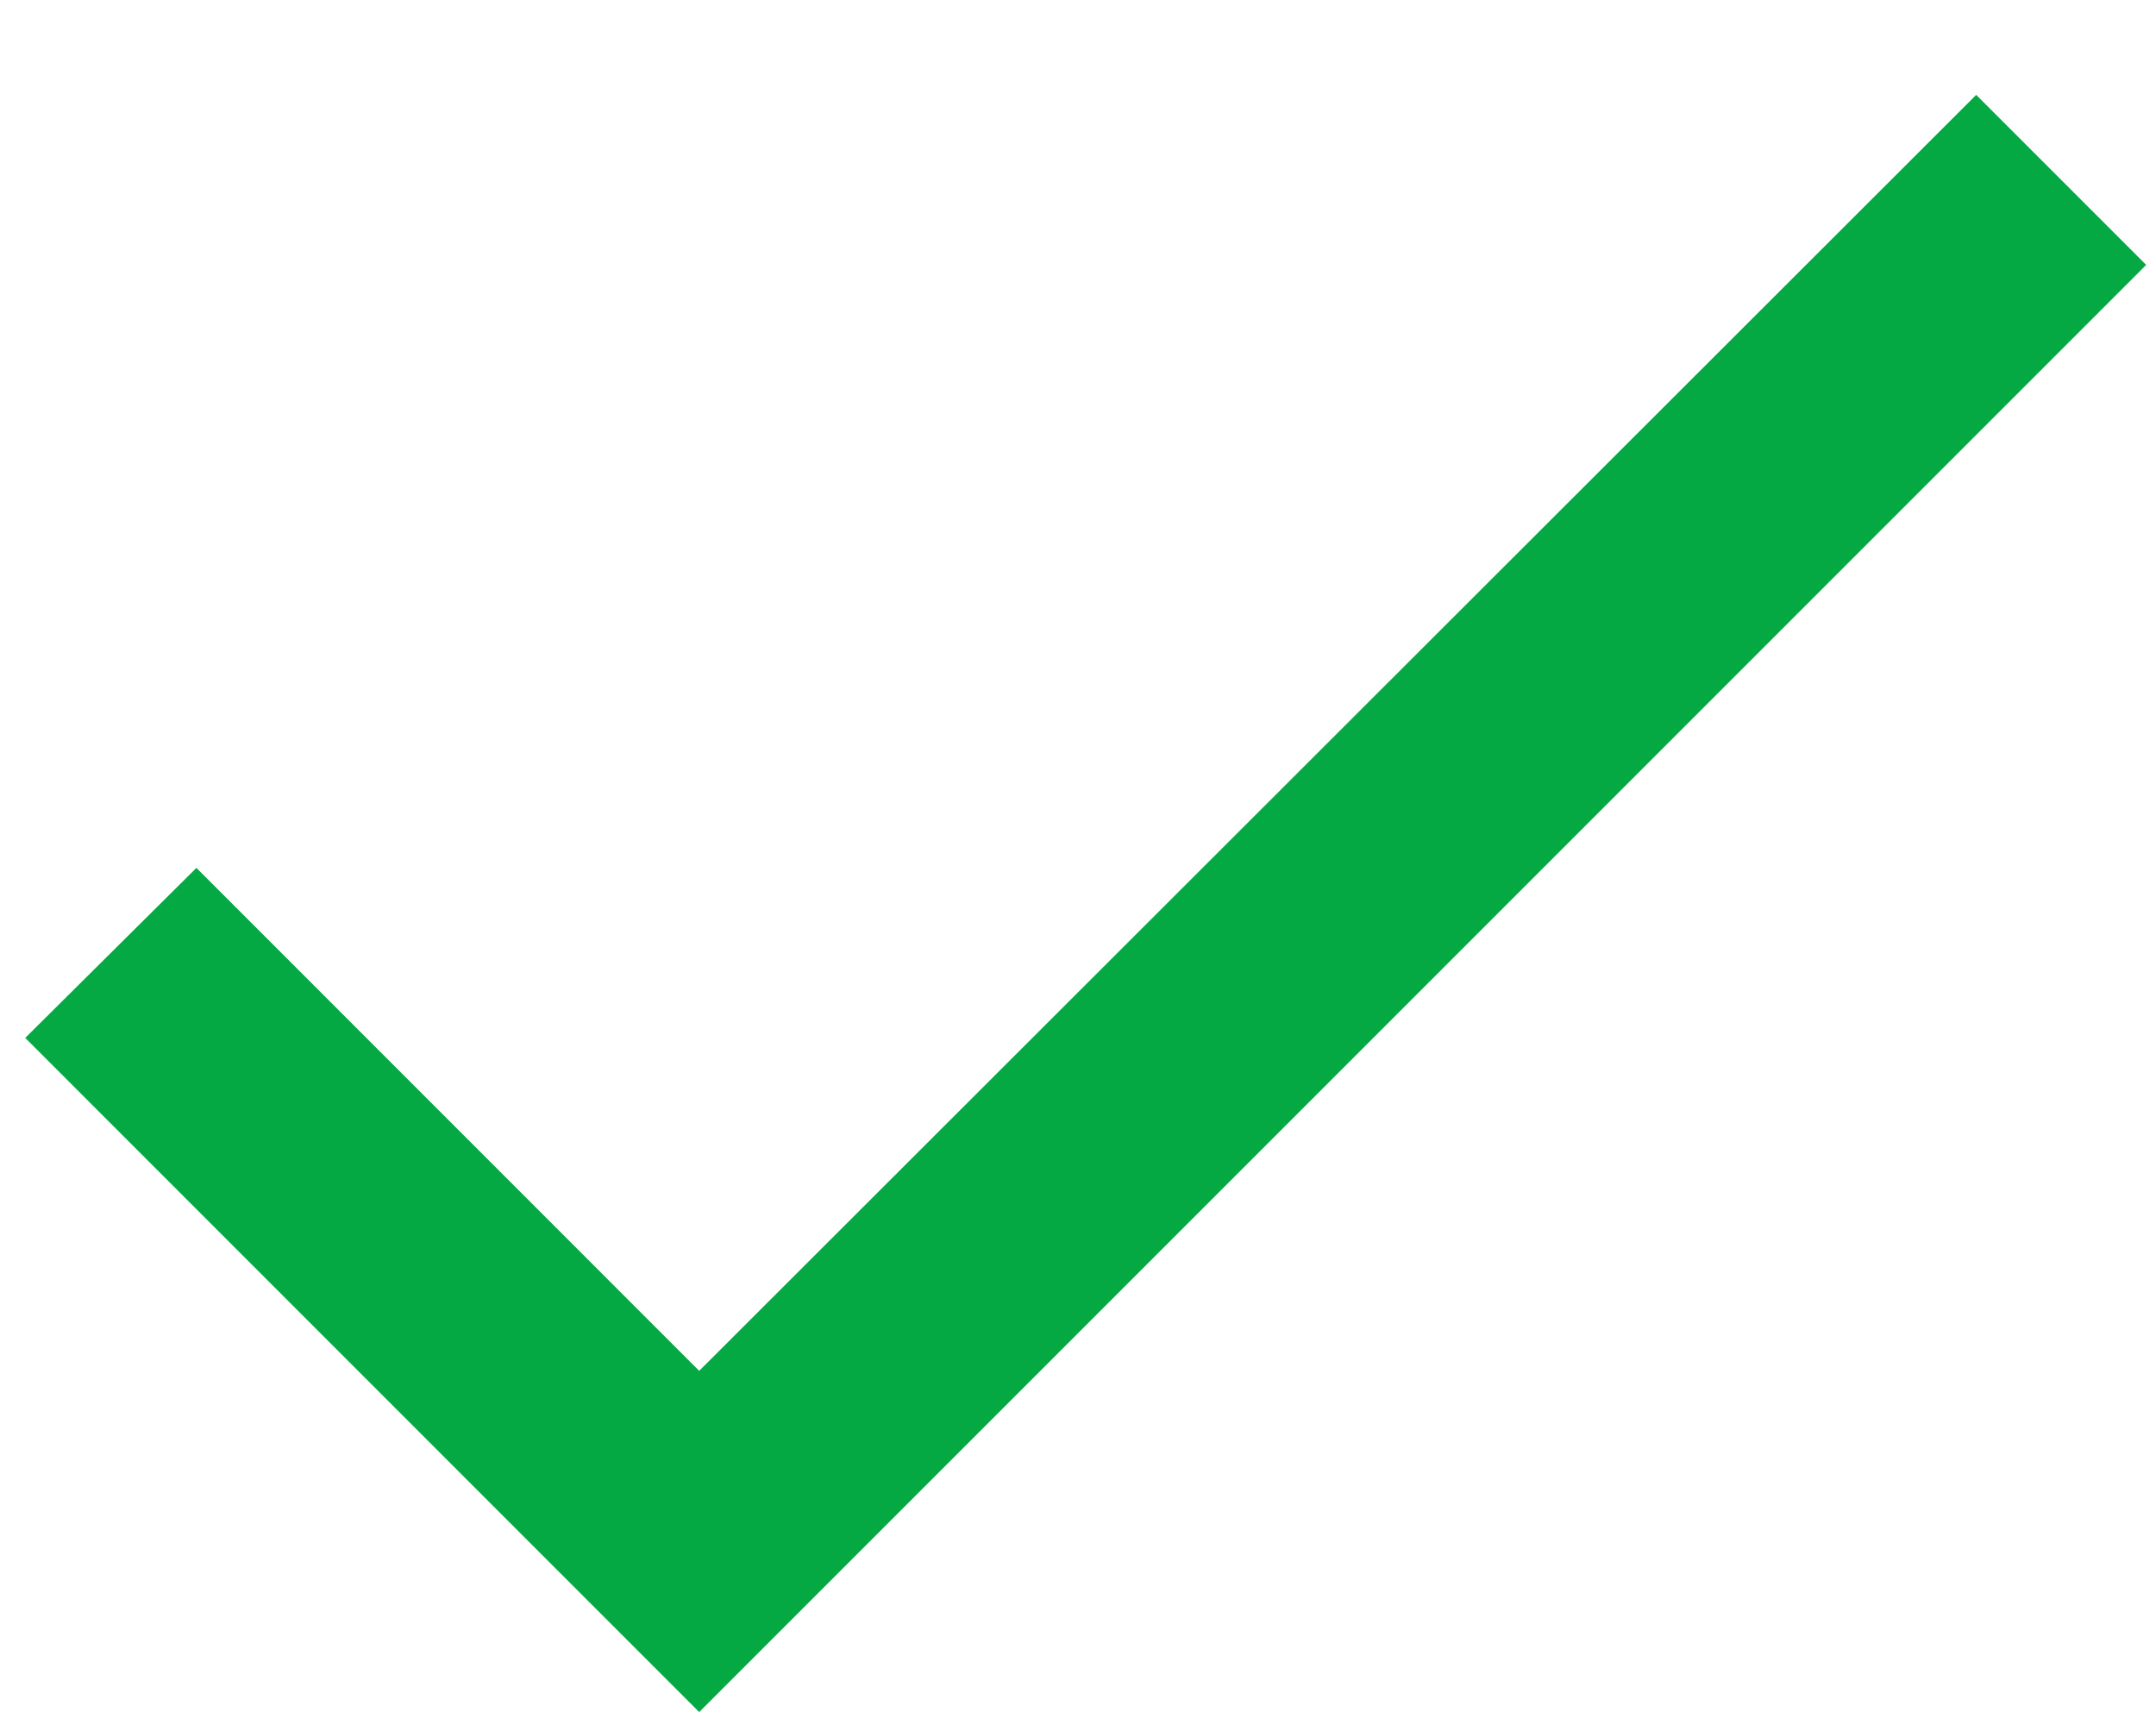
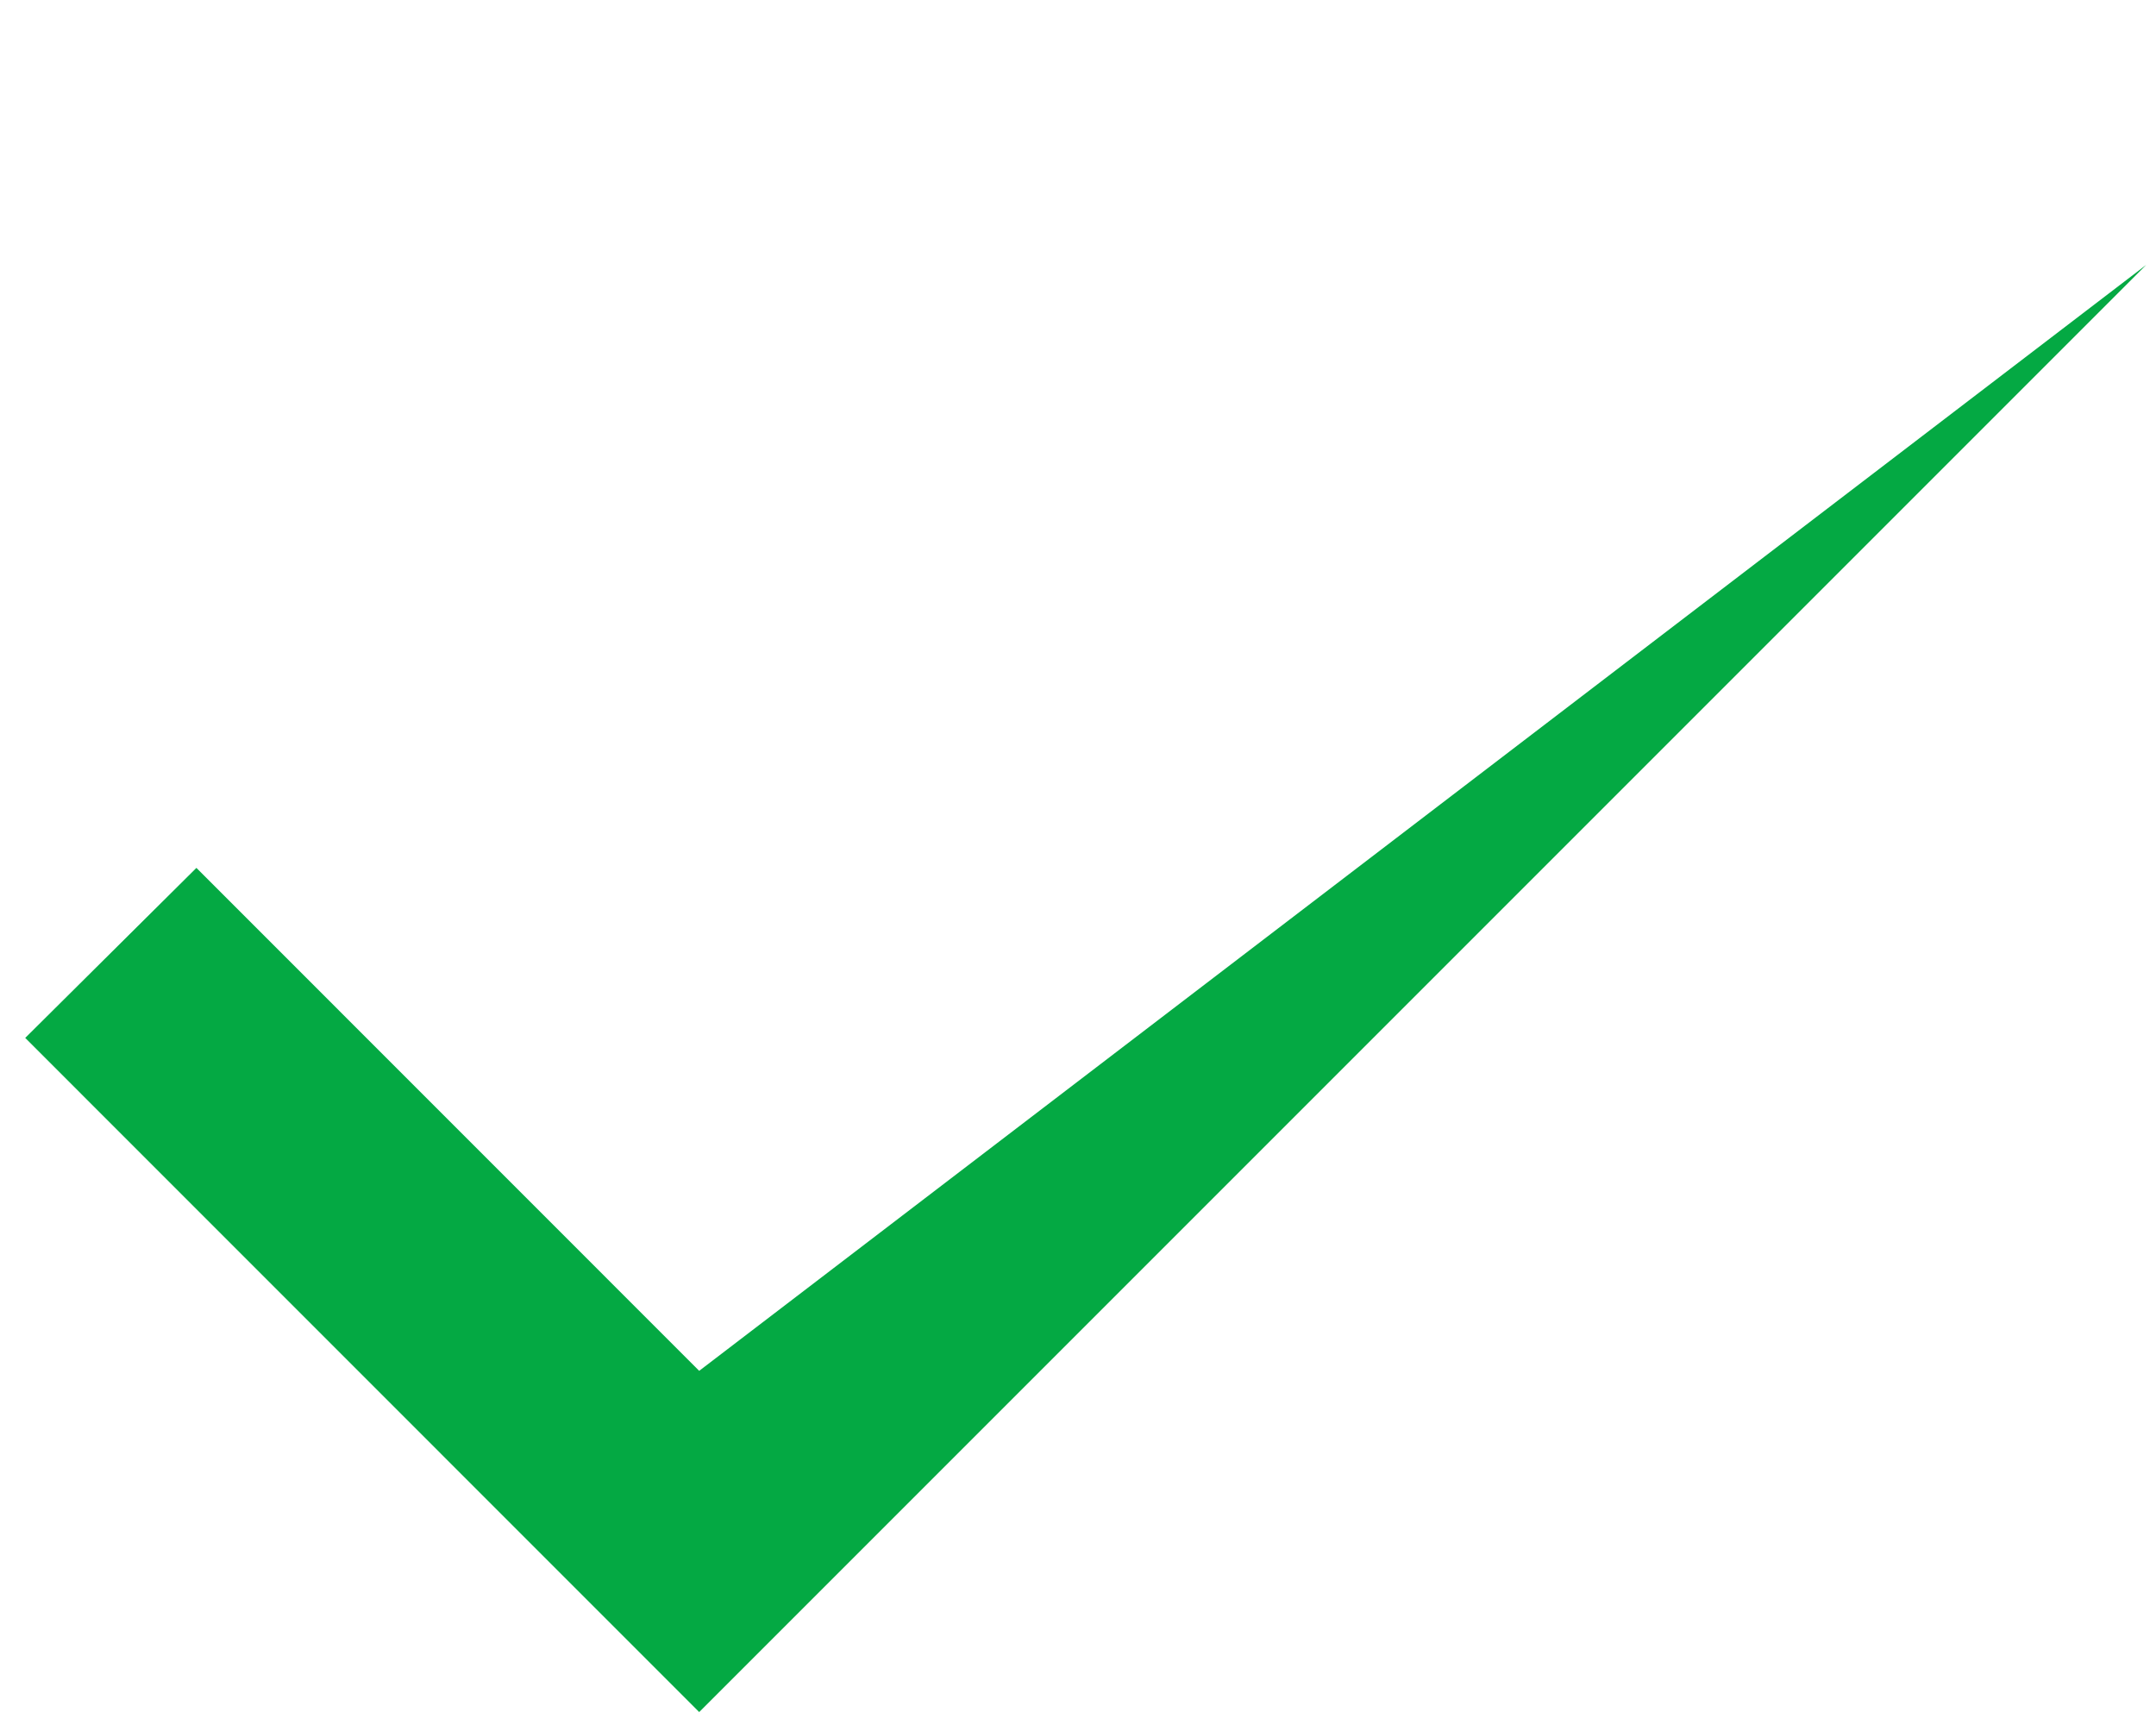
<svg xmlns="http://www.w3.org/2000/svg" width="20" height="16" viewBox="0 0 20 16" fill="none">
-   <path d="M6.486 12.715L1.822 8.05L0.234 9.627L6.486 15.88L19.909 2.457L18.332 0.88L6.486 12.715Z" fill="#04A943" />
+   <path d="M6.486 12.715L1.822 8.05L0.234 9.627L6.486 15.88L19.909 2.457L6.486 12.715Z" fill="#04A943" />
</svg>